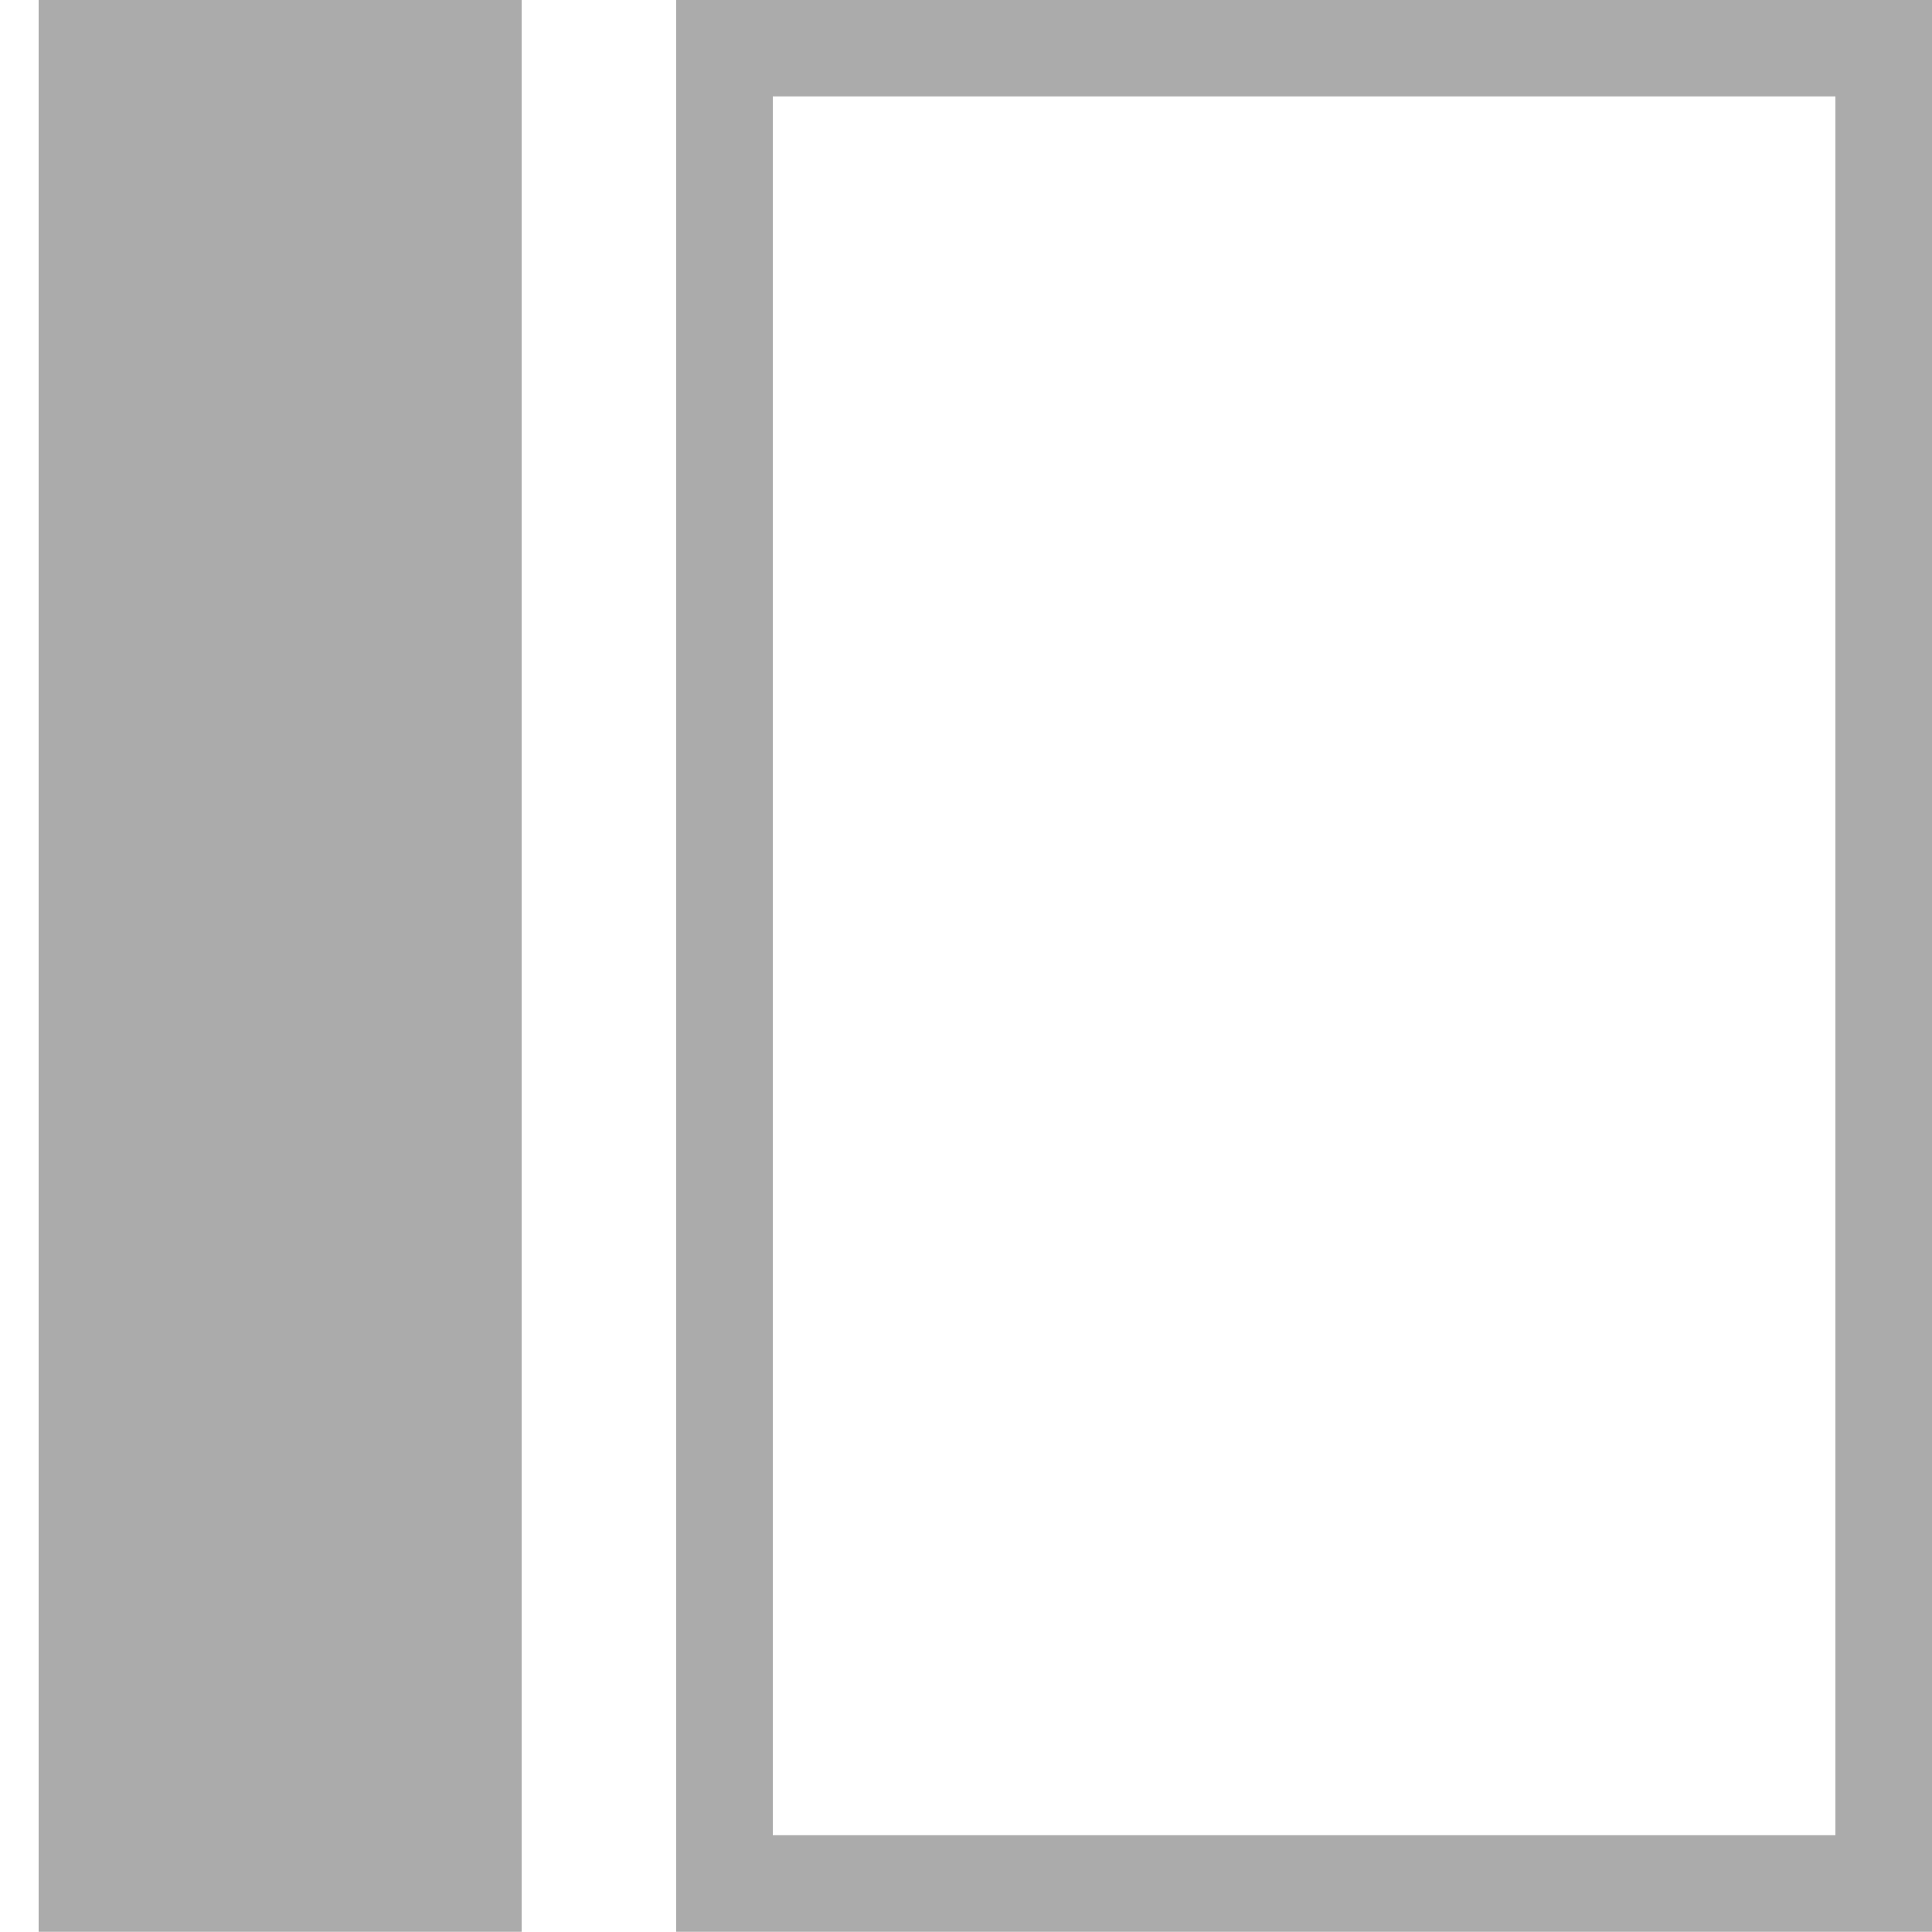
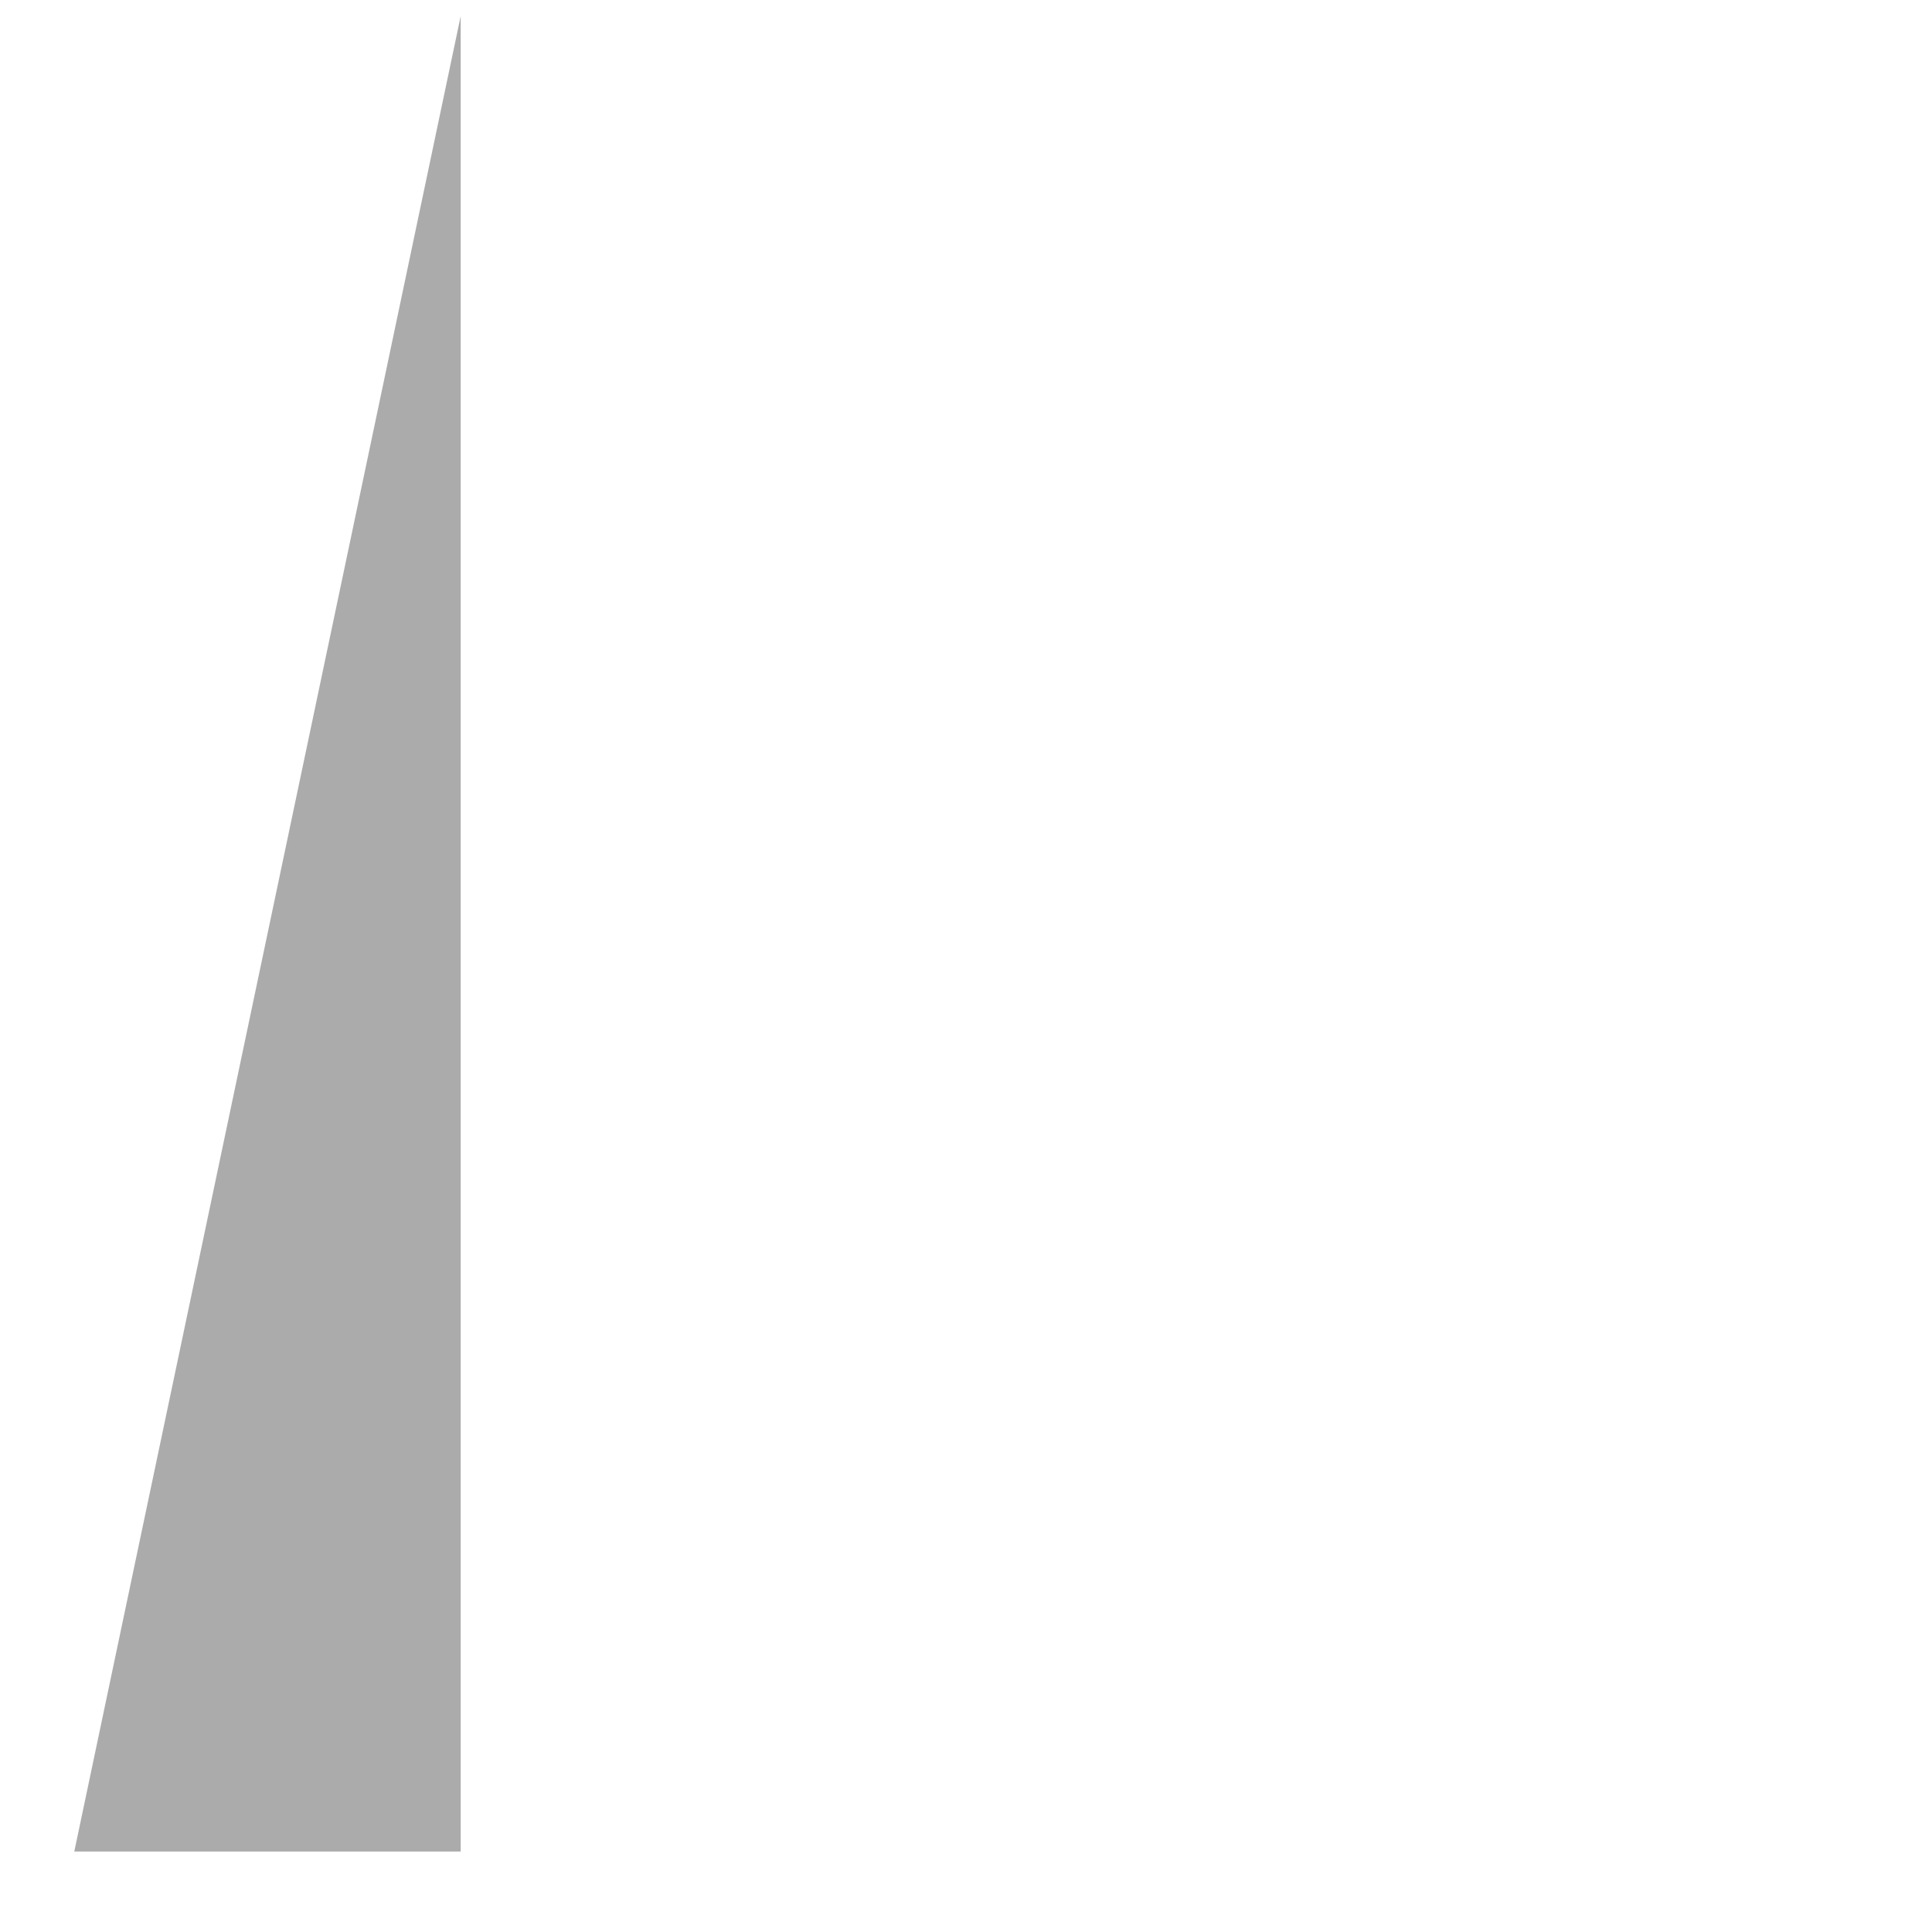
<svg xmlns="http://www.w3.org/2000/svg" width="20" height="20" viewBox="0 0 20 20">
  <g fill="none" fill-rule="evenodd">
    <g>
      <g>
        <g>
          <g>
-             <path fill="#ABABAB" d="M0.167 15.231H19.167V19.231H0.167z" transform="translate(-3009 -2385) translate(3009 2385) rotate(90 10 10)" />
-             <path fill-rule="nonzero" stroke="#ABABAB" d="M19.498 15.1h-19v4h19v-4zm0-14.6h-19v12h19V.5z" transform="translate(-3009 -2385) translate(3009 2385) rotate(90 10 10)" />
+             <path fill="#ABABAB" d="M0.167 15.231H19.167V19.231z" transform="translate(-3009 -2385) translate(3009 2385) rotate(90 10 10)" />
          </g>
        </g>
      </g>
    </g>
  </g>
</svg>